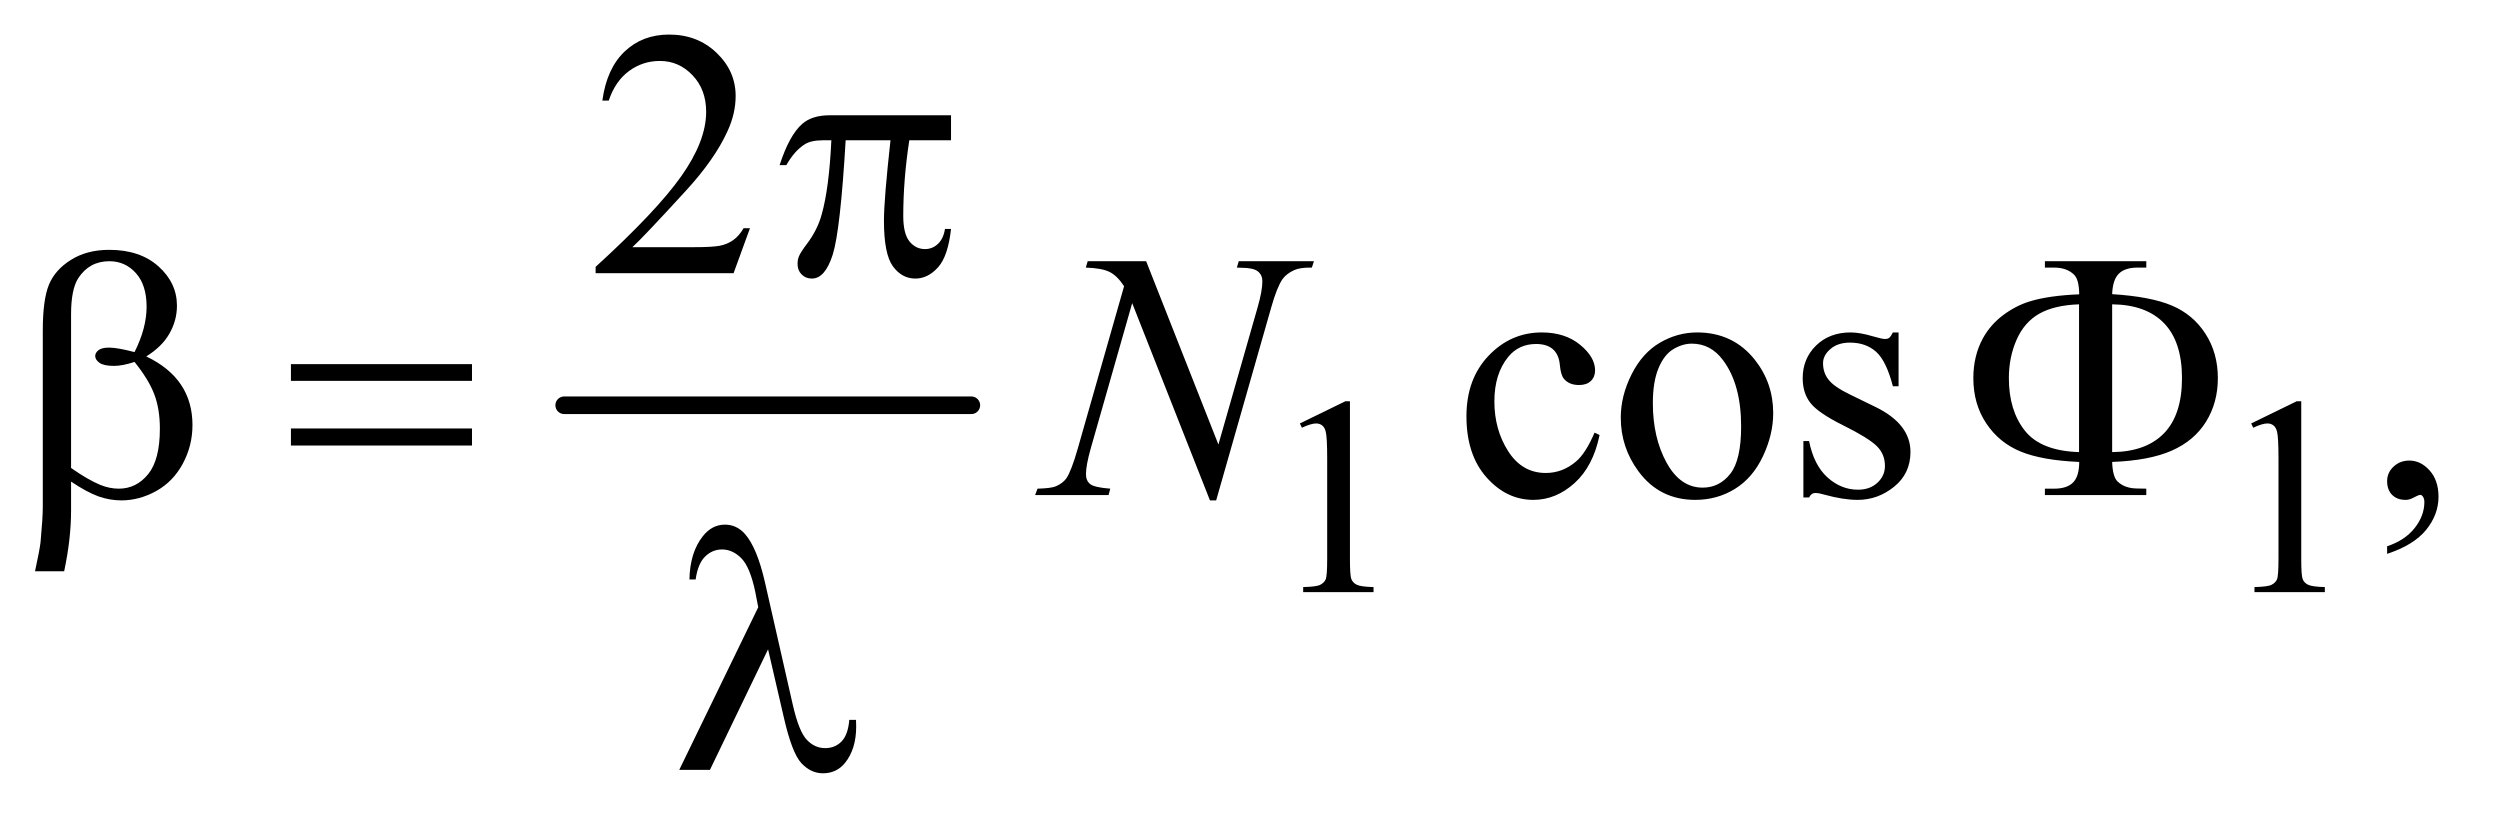
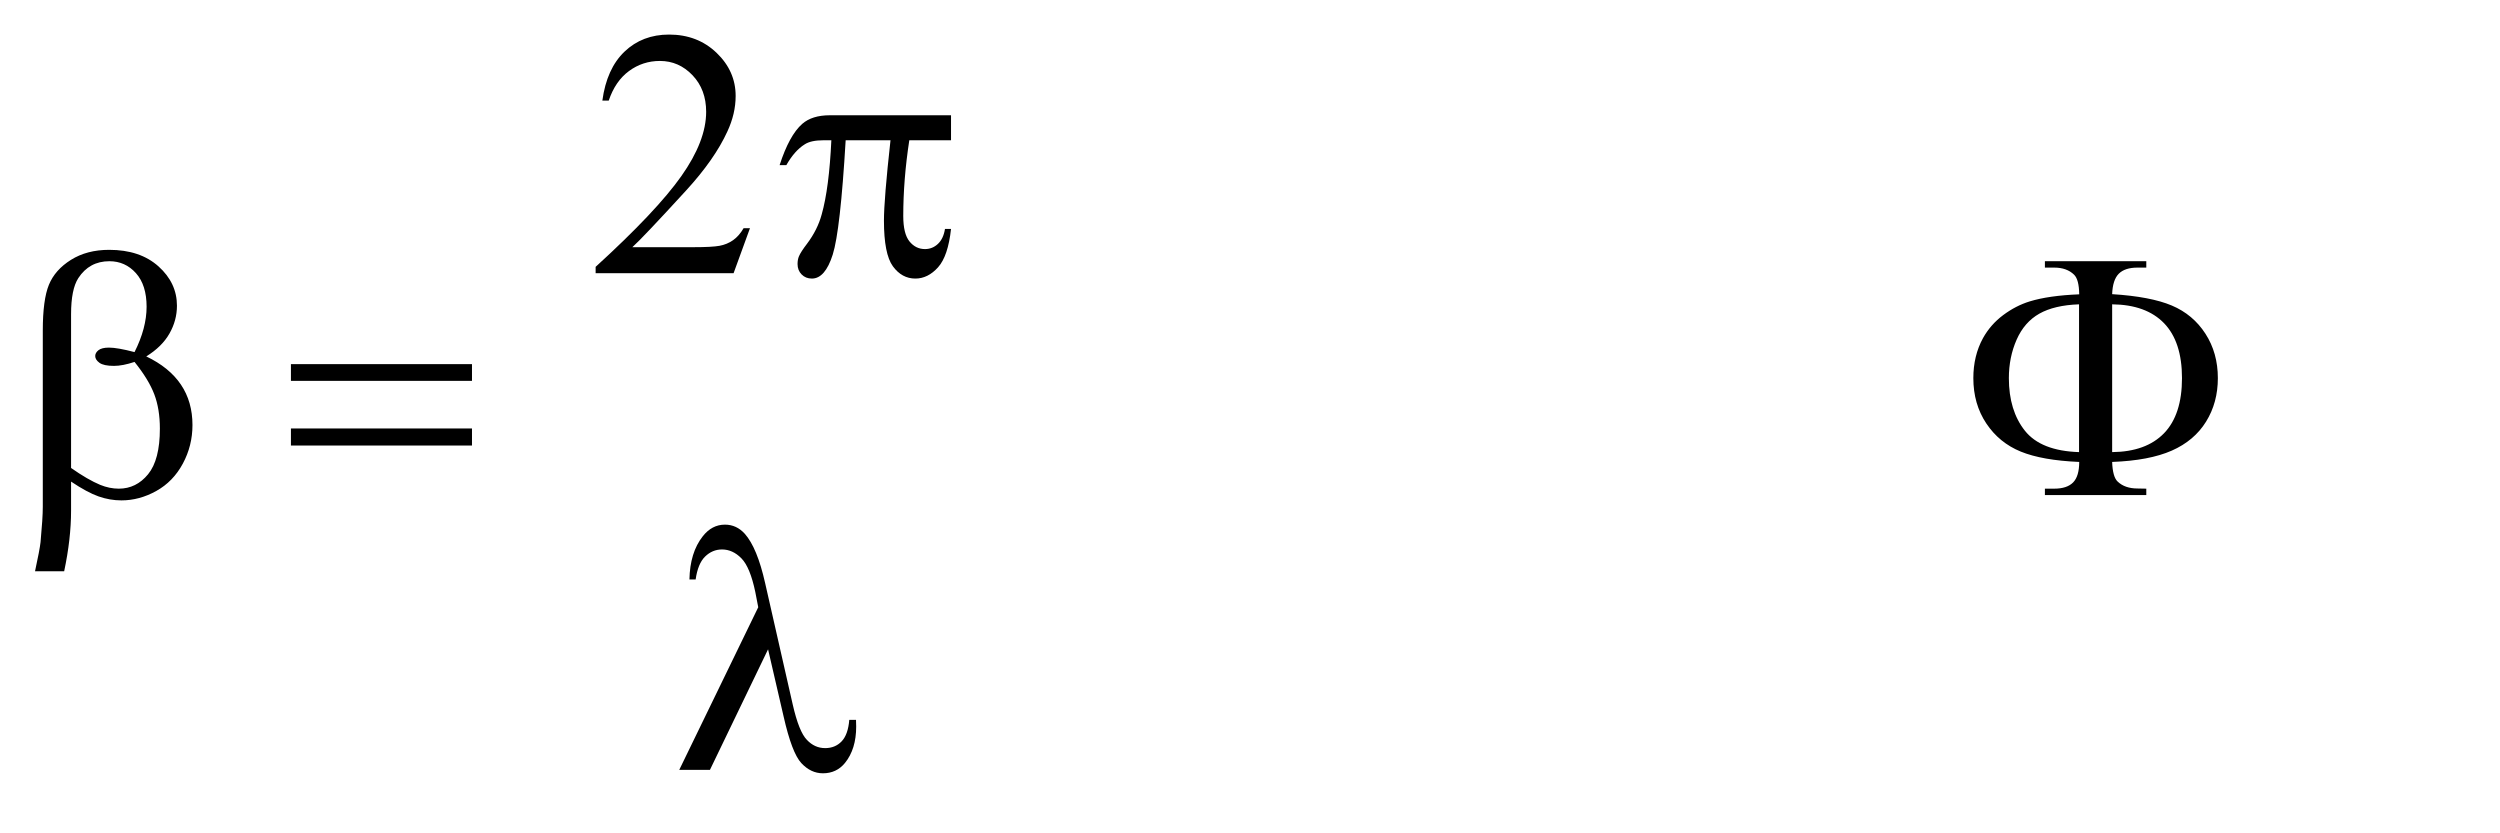
<svg xmlns="http://www.w3.org/2000/svg" stroke-dasharray="none" shape-rendering="auto" font-family="'Dialog'" text-rendering="auto" width="111" fill-opacity="1" color-interpolation="auto" color-rendering="auto" preserveAspectRatio="xMidYMid meet" font-size="12px" viewBox="0 0 111 37" fill="black" stroke="black" image-rendering="auto" stroke-miterlimit="10" stroke-linecap="square" stroke-linejoin="miter" font-style="normal" stroke-width="1" height="37" stroke-dashoffset="0" font-weight="normal" stroke-opacity="1">
  <defs id="genericDefs" />
  <g>
    <defs id="defs1">
      <clipPath clipPathUnits="userSpaceOnUse" id="clipPath1">
-         <path d="M0.969 2.967 L71.135 2.967 L71.135 25.919 L0.969 25.919 L0.969 2.967 Z" />
-       </clipPath>
+         </clipPath>
      <clipPath clipPathUnits="userSpaceOnUse" id="clipPath2">
        <path d="M30.957 94.801 L30.957 828.074 L2272.699 828.074 L2272.699 94.801 Z" />
      </clipPath>
    </defs>
    <g stroke-width="16" transform="scale(1.576,1.576) translate(-0.969,-2.967) matrix(0.031,0,0,0.031,0,0)" stroke-linejoin="round" stroke-linecap="round">
-       <line y2="464" fill="none" x1="544" clip-path="url(#clipPath2)" x2="914" y1="464" />
-     </g>
+       </g>
    <g transform="matrix(0.049,0,0,0.049,-1.527,-4.676)">
-       <path d="M1209 479.125 L1250.25 459 L1254.375 459 L1254.375 602.125 Q1254.375 616.375 1255.562 619.875 Q1256.75 623.375 1260.5 625.25 Q1264.25 627.125 1275.75 627.375 L1275.75 632 L1212 632 L1212 627.375 Q1224 627.125 1227.5 625.312 Q1231 623.5 1232.375 620.438 Q1233.75 617.375 1233.75 602.125 L1233.75 510.625 Q1233.75 492.125 1232.5 486.875 Q1231.625 482.875 1229.312 481 Q1227 479.125 1223.75 479.125 Q1219.125 479.125 1210.875 483 L1209 479.125 ZM2071 479.125 L2112.25 459 L2116.375 459 L2116.375 602.125 Q2116.375 616.375 2117.562 619.875 Q2118.75 623.375 2122.5 625.25 Q2126.25 627.125 2137.75 627.375 L2137.75 632 L2074 632 L2074 627.375 Q2086 627.125 2089.5 625.312 Q2093 623.5 2094.375 620.438 Q2095.75 617.375 2095.75 602.125 L2095.75 510.625 Q2095.75 492.125 2094.5 486.875 Q2093.625 482.875 2091.312 481 Q2089 479.125 2085.75 479.125 Q2081.125 479.125 2072.875 483 L2071 479.125 Z" stroke="none" clip-path="url(#clipPath2)" />
-     </g>
+       </g>
    <g transform="matrix(0.049,0,0,0.049,-1.527,-4.676)">
      <path d="M710.719 302.219 L695.875 343 L570.875 343 L570.875 337.219 Q626.031 286.906 648.531 255.031 Q671.031 223.156 671.031 196.75 Q671.031 176.594 658.688 163.625 Q646.344 150.656 629.156 150.656 Q613.531 150.656 601.109 159.797 Q588.688 168.938 582.75 186.594 L576.969 186.594 Q580.875 157.688 597.047 142.219 Q613.219 126.75 637.438 126.75 Q663.219 126.75 680.484 143.312 Q697.75 159.875 697.75 182.375 Q697.75 198.469 690.25 214.562 Q678.688 239.875 652.75 268.156 Q613.844 310.656 604.156 319.406 L659.469 319.406 Q676.344 319.406 683.141 318.156 Q689.938 316.906 695.406 313.078 Q700.875 309.25 704.938 302.219 L710.719 302.219 Z" stroke="none" clip-path="url(#clipPath2)" />
    </g>
    <g transform="matrix(0.049,0,0,0.049,-1.527,-4.676)">
-       <path d="M1480.562 489.625 Q1474.781 517.906 1457.906 533.141 Q1441.031 548.375 1420.562 548.375 Q1396.188 548.375 1378.062 527.906 Q1359.938 507.438 1359.938 472.594 Q1359.938 438.844 1380.016 417.75 Q1400.094 396.656 1428.219 396.656 Q1449.312 396.656 1462.906 407.828 Q1476.5 419 1476.5 431.031 Q1476.5 436.969 1472.672 440.641 Q1468.844 444.312 1461.969 444.312 Q1452.75 444.312 1448.062 438.375 Q1445.406 435.094 1444.547 425.875 Q1443.688 416.656 1438.219 411.812 Q1432.75 407.125 1423.062 407.125 Q1407.438 407.125 1397.906 418.688 Q1385.25 434 1385.25 459.156 Q1385.25 484.781 1397.828 504.391 Q1410.406 524 1431.812 524 Q1447.125 524 1459.312 513.531 Q1467.906 506.344 1476.031 487.438 L1480.562 489.625 ZM1569 396.656 Q1601.5 396.656 1621.188 421.344 Q1637.906 442.438 1637.906 469.781 Q1637.906 489 1628.688 508.688 Q1619.469 528.375 1603.297 538.375 Q1587.125 548.375 1567.281 548.375 Q1534.938 548.375 1515.875 522.594 Q1499.781 500.875 1499.781 473.844 Q1499.781 454.156 1509.547 434.703 Q1519.312 415.25 1535.25 405.953 Q1551.188 396.656 1569 396.656 ZM1564.156 406.812 Q1555.875 406.812 1547.516 411.734 Q1539.156 416.656 1534 429 Q1528.844 441.344 1528.844 460.719 Q1528.844 491.969 1541.266 514.625 Q1553.688 537.281 1574 537.281 Q1589.156 537.281 1599 524.781 Q1608.844 512.281 1608.844 481.812 Q1608.844 443.688 1592.438 421.812 Q1581.344 406.812 1564.156 406.812 ZM1751.5 396.656 L1751.5 445.406 L1746.344 445.406 Q1740.406 422.438 1731.109 414.156 Q1721.812 405.875 1707.438 405.875 Q1696.5 405.875 1689.781 411.656 Q1683.062 417.438 1683.062 424.469 Q1683.062 433.219 1688.062 439.469 Q1692.906 445.875 1707.75 453.062 L1730.562 464.156 Q1762.281 479.625 1762.281 504.938 Q1762.281 524.469 1747.516 536.422 Q1732.75 548.375 1714.469 548.375 Q1701.344 548.375 1684.469 543.688 Q1679.312 542.125 1676.031 542.125 Q1672.438 542.125 1670.406 546.188 L1665.25 546.188 L1665.25 495.094 L1670.406 495.094 Q1674.781 516.969 1687.125 528.062 Q1699.469 539.156 1714.781 539.156 Q1725.562 539.156 1732.359 532.828 Q1739.156 526.5 1739.156 517.594 Q1739.156 506.812 1731.578 499.469 Q1724 492.125 1701.344 480.875 Q1678.688 469.625 1671.656 460.562 Q1664.625 451.656 1664.625 438.062 Q1664.625 420.406 1676.734 408.531 Q1688.844 396.656 1708.062 396.656 Q1716.5 396.656 1728.531 400.25 Q1736.5 402.594 1739.156 402.594 Q1741.656 402.594 1743.062 401.5 Q1744.469 400.406 1746.344 396.656 L1751.5 396.656 ZM2194.188 597.281 L2194.188 590.406 Q2210.281 585.094 2219.109 573.922 Q2227.938 562.75 2227.938 550.25 Q2227.938 547.281 2226.531 545.25 Q2225.438 543.844 2224.344 543.844 Q2222.625 543.844 2216.844 546.969 Q2214.031 548.375 2210.906 548.375 Q2203.25 548.375 2198.719 543.844 Q2194.188 539.312 2194.188 531.344 Q2194.188 523.688 2200.047 518.219 Q2205.906 512.75 2214.344 512.75 Q2224.656 512.75 2232.703 521.734 Q2240.75 530.719 2240.75 545.562 Q2240.75 561.656 2229.578 575.484 Q2218.406 589.312 2194.188 597.281 Z" stroke="none" clip-path="url(#clipPath2)" />
-     </g>
+       </g>
    <g transform="matrix(0.049,0,0,0.049,-1.527,-4.676)">
-       <path d="M1069.719 332.125 L1135.188 498.219 L1170.656 374.156 Q1175.031 358.844 1175.031 350.406 Q1175.031 344.625 1170.969 341.344 Q1166.906 338.062 1155.812 338.062 Q1153.938 338.062 1151.906 337.906 L1153.625 332.125 L1221.75 332.125 L1219.875 337.906 Q1209.25 337.75 1204.094 340.094 Q1196.75 343.375 1193.156 348.531 Q1188.156 355.875 1183 374.156 L1133.156 548.844 L1127.531 548.844 L1057.062 370.094 L1019.406 502.125 Q1015.188 517.125 1015.188 525.094 Q1015.188 531.031 1019.016 534.078 Q1022.844 537.125 1037.219 538.219 L1035.656 544 L969.094 544 L971.281 538.219 Q983.781 537.906 988 536.031 Q994.406 533.219 997.531 528.688 Q1002.062 521.812 1007.688 502.125 L1049.719 354.781 Q1043.625 345.406 1036.672 341.891 Q1029.719 338.375 1015.031 337.906 L1016.75 332.125 L1069.719 332.125 Z" stroke="none" clip-path="url(#clipPath2)" />
-     </g>
+       </g>
    <g transform="matrix(0.049,0,0,0.049,-1.527,-4.676)">
      <path d="M892.906 199.875 L892.906 222.531 L855.094 222.531 Q849.625 258.312 849.625 291.125 Q849.625 307.219 855.25 314.172 Q860.875 321.125 869.312 321.125 Q876.031 321.125 881.031 316.438 Q886.031 311.75 887.438 302.844 L892.906 302.844 Q890.25 327.531 881.109 337.688 Q871.969 347.844 860.562 347.844 Q848.375 347.844 840.25 336.75 Q832.125 325.656 832.125 295.344 Q832.125 276.281 838.062 222.531 L797.438 222.531 Q792.594 304.406 785.719 326.125 Q778.844 347.844 766.812 347.844 Q761.188 347.844 757.516 344.094 Q753.844 340.344 753.844 334.719 Q753.844 330.656 755.094 327.688 Q756.812 323.625 762.438 316.281 Q771.969 303.625 775.719 289.719 Q782.438 265.969 784.469 222.531 L777.281 222.531 Q765.875 222.531 760.25 226.281 Q751.188 231.906 743.688 245.031 L737.594 245.031 Q746.344 218 758.062 207.688 Q766.969 199.875 783.062 199.875 L892.906 199.875 Z" stroke="none" clip-path="url(#clipPath2)" />
    </g>
    <g transform="matrix(0.049,0,0,0.049,-1.527,-4.676)">
      <path d="M95.562 531.812 L95.562 558.219 Q95.562 583.531 89.312 613.062 L62.906 613.062 Q67.125 593.688 67.906 586.656 Q69.938 564.781 69.938 554.625 L69.938 394.938 Q69.938 366.969 75.484 353.453 Q81.031 339.938 95.484 330.875 Q109.938 321.812 130.094 321.812 Q158.062 321.812 174.781 336.812 Q191.5 351.812 191.5 372.438 Q191.5 385.719 184.703 397.672 Q177.906 409.625 163.688 418.375 Q205.562 438.375 205.562 480.562 Q205.562 499.312 196.812 515.562 Q188.062 531.812 172.75 540.328 Q157.438 548.844 141.188 548.844 Q130.719 548.844 120.484 545.25 Q110.25 541.656 95.562 531.812 ZM95.562 519.469 Q110.719 530.094 121.969 534.781 Q130.406 538.219 138.844 538.219 Q154.625 538.219 165.328 525.172 Q176.031 512.125 176.031 483.844 Q176.031 466.031 170.953 452.672 Q165.875 439.312 153.062 423.375 Q142.281 426.969 134.469 426.969 Q125.094 426.969 121.266 424.156 Q117.438 421.344 117.438 418.062 Q117.438 415.094 120.406 412.75 Q123.375 410.406 129.938 410.406 Q137.594 410.406 153.062 414.469 Q164 392.75 164 373.375 Q164 353.688 154.312 342.906 Q144.625 332.125 130.25 332.125 Q112.125 332.125 102.125 347.438 Q95.562 357.594 95.562 380.094 L95.562 519.469 ZM294.781 425.406 L458.844 425.406 L458.844 440.562 L294.781 440.562 L294.781 425.406 ZM294.781 483.688 L458.844 483.688 L458.844 499.156 L294.781 499.156 L294.781 483.688 ZM1945.031 514 Q1945.5 527.594 1950.031 531.812 Q1956.594 538.062 1968 538.062 L1975.969 538.219 L1975.969 544 L1884.094 544 L1884.094 538.219 L1892.531 538.219 Q1904.094 538.219 1909.641 532.594 Q1915.188 526.969 1915.188 514 Q1881.75 512.594 1862.219 504.625 Q1842.688 496.656 1830.969 479.078 Q1819.25 461.5 1819.25 438.062 Q1819.25 417.75 1828 401.812 Q1834.875 389.469 1846.281 380.953 Q1857.688 372.438 1870.344 368.531 Q1887.688 363.219 1915.188 362.125 Q1915.031 348.688 1910.5 344.312 Q1903.938 337.906 1892.531 337.906 L1884.094 337.906 L1884.094 332.125 L1975.969 332.125 L1975.969 337.906 L1968 337.906 Q1956.594 337.906 1951.047 343.453 Q1945.5 349 1945.031 361.969 Q1979.875 364.156 1999.094 372.281 Q2018.312 380.406 2029.562 397.828 Q2040.812 415.25 2040.812 438.062 Q2040.812 460.25 2030.109 477.516 Q2019.406 494.781 1999.016 503.766 Q1978.625 512.75 1945.031 514 ZM1945.031 505.094 Q1975.812 504.781 1992.062 487.984 Q2008.312 471.188 2008.312 438.062 Q2008.312 405.094 1992.062 388.297 Q1975.812 371.5 1945.031 371.188 L1945.031 505.094 ZM1915.031 505.094 L1915.031 371.188 Q1892.688 371.969 1879.094 379.625 Q1865.5 387.281 1858.469 403.219 Q1851.438 419.156 1851.438 438.062 Q1851.438 467.438 1865.969 485.719 Q1880.5 504 1915.031 505.094 Z" stroke="none" clip-path="url(#clipPath2)" />
    </g>
    <g transform="matrix(0.049,0,0,0.049,-1.527,-4.676)">
      <path d="M727.125 683.781 L674.469 793 L646.656 793 L718.219 645.656 L715.562 631.906 Q710.875 609.406 702.984 601.359 Q695.094 593.312 685.406 593.312 Q676.656 593.312 670.094 599.719 Q663.531 606.125 661.5 620.5 L655.875 620.5 Q656.344 596.125 667.906 581.438 Q676.188 570.812 688.062 570.812 Q698.531 570.812 706.031 579.094 Q717.281 591.75 724.469 623.781 L749.469 733.781 Q755.094 758.469 762.281 765.812 Q769.312 773.312 778.844 773.312 Q787.906 773.312 793.766 767.219 Q799.625 761.125 800.719 747.688 L806.812 747.688 Q806.969 751.75 806.969 753.781 Q806.969 774.25 796.812 786.75 Q789.156 796.125 776.812 796.125 Q765.875 796.125 757.281 786.906 Q748.688 777.688 741.188 744.562 L727.125 683.781 Z" stroke="none" clip-path="url(#clipPath2)" />
    </g>
  </g>
</svg>